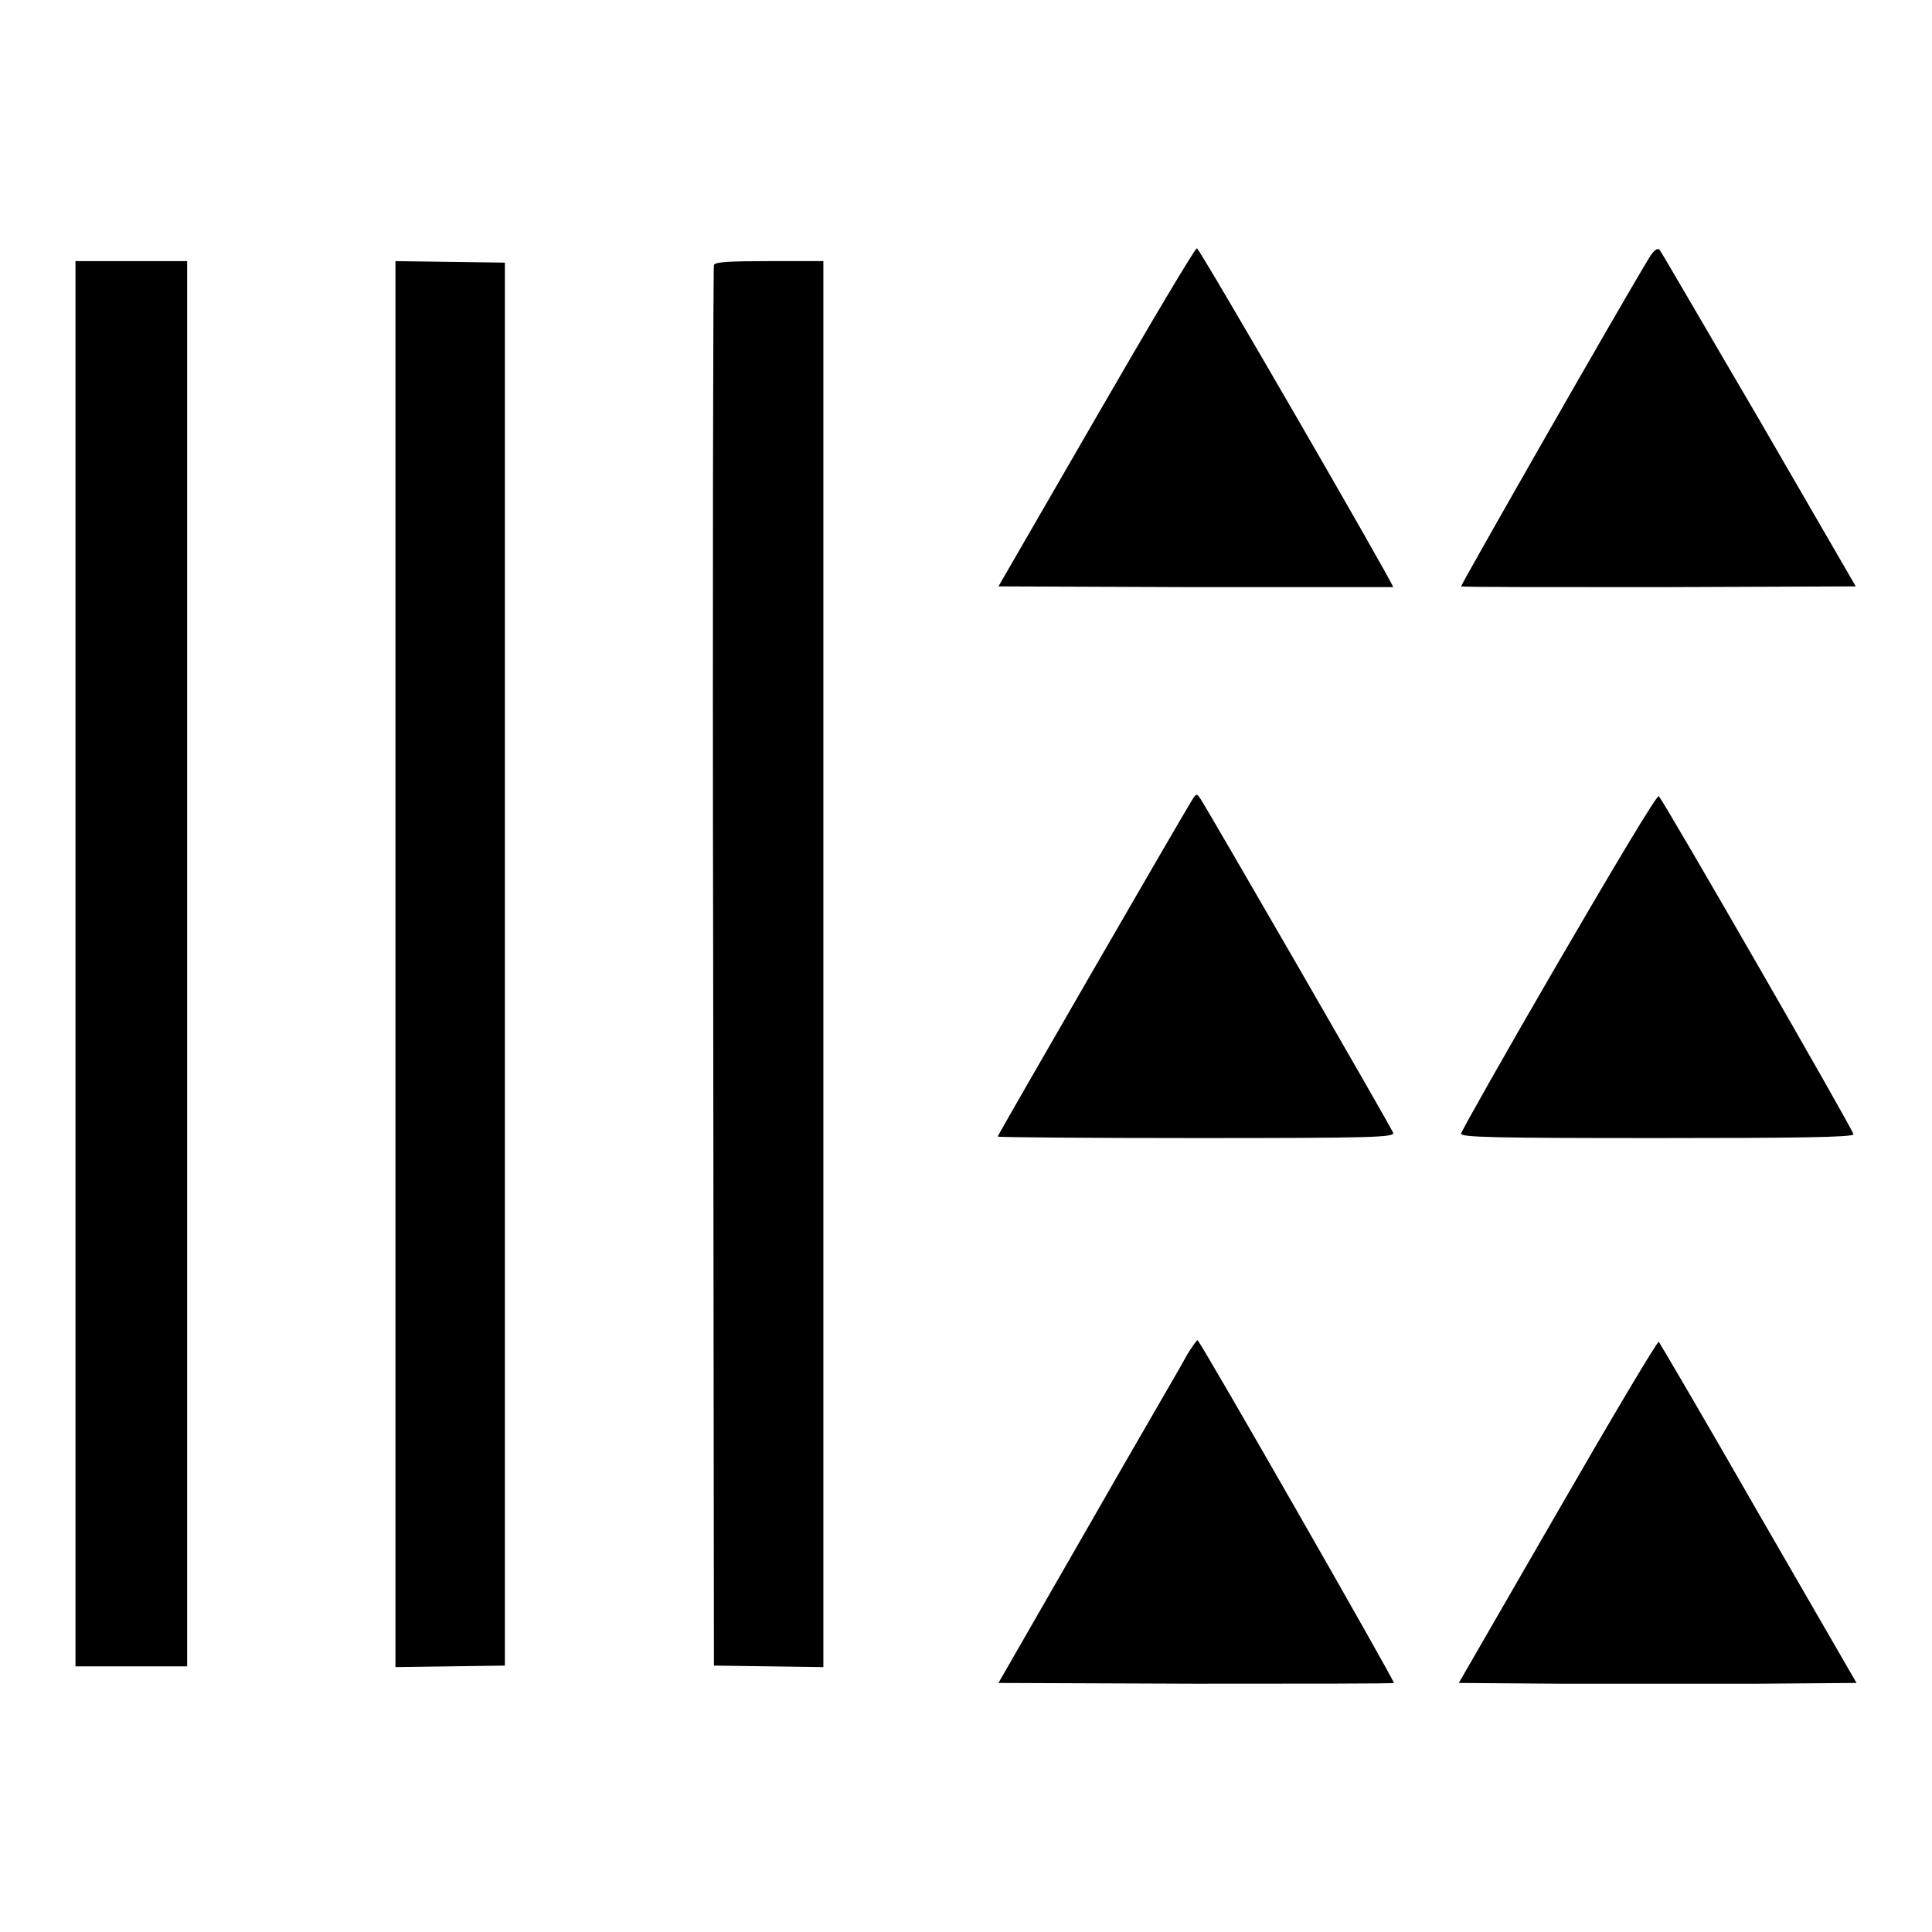
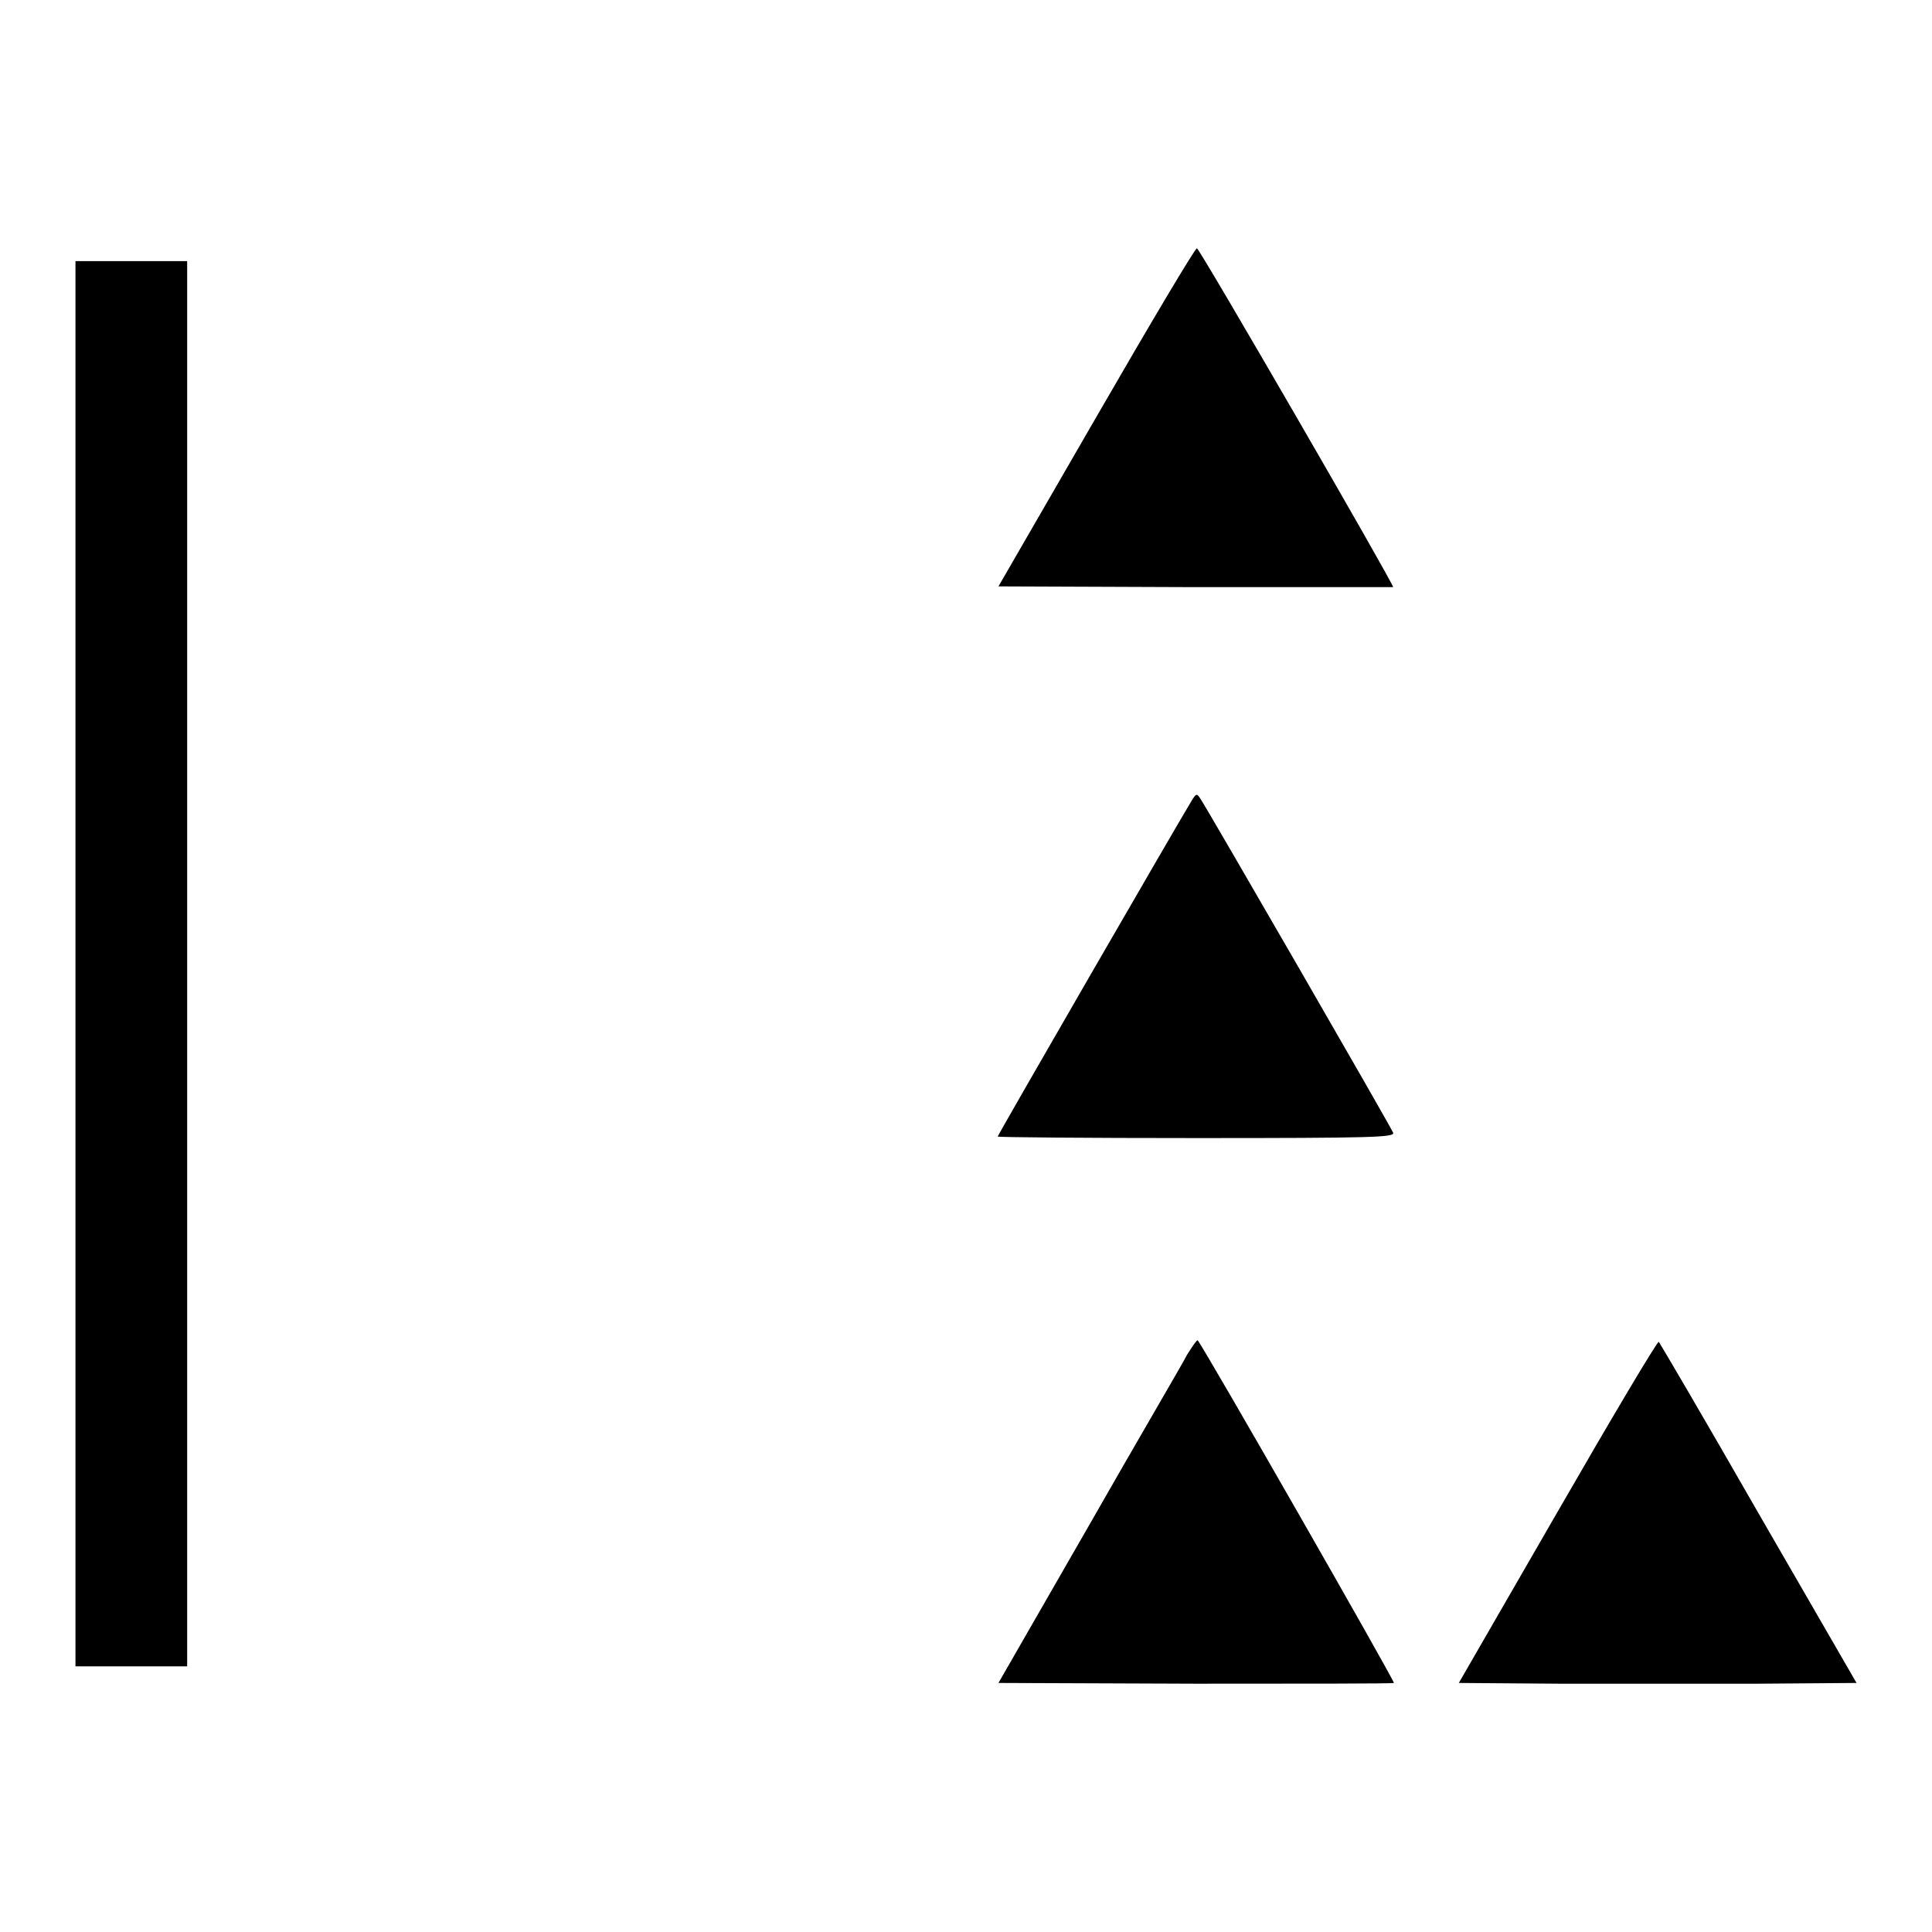
<svg xmlns="http://www.w3.org/2000/svg" version="1.1" x="0px" y="0px" viewBox="0 0 256 256" enable-background="new 0 0 256 256" xml:space="preserve">
  <g>
    <g>
      <g>
        <path fill="#000000" d="M145.3,55.2l-13,22.5l26.1,0.1c14.3,0,26.1,0,26.2,0c0.2-0.2-25.6-44.8-26-44.9C158.4,32.8,152.4,42.9,145.3,55.2z" />
-         <path fill="#000000" d="M218.5,34.2c-4.3,7.1-25,43.4-24.9,43.5c0.1,0.1,11.9,0.1,26.2,0.1l26.1-0.1l-12.8-22.1c-7.1-12.1-13-22.3-13.2-22.5C219.6,32.8,219.1,33.2,218.5,34.2z" />
        <path fill="#000000" d="M10,127.7v93.1h7.4h7.4v-93.1V34.6h-7.4H10V127.7z" />
-         <path fill="#000000" d="M52.4,127.7v93.2l7.3-0.1l7.2-0.1v-92.9V34.8l-7.2-0.1l-7.3-0.1V127.7L52.4,127.7z" />
-         <path fill="#000000" d="M94.6,35.1c-0.1,0.3-0.2,42.2-0.1,93.1l0.1,92.5l7.3,0.1l7.2,0.1v-93.2V34.6H102C96.7,34.6,94.8,34.7,94.6,35.1z" />
        <path fill="#000000" d="M157.9,106.1c-1.2,1.9-25.7,44.3-25.7,44.5c0,0.1,11.8,0.2,26.3,0.2c23.5,0,26.3-0.1,26.1-0.7c-0.3-0.8-24.5-42.7-25.5-44.2C158.6,105.1,158.5,105.1,157.9,106.1z" />
-         <path fill="#000000" d="M206.6,127.3c-7.1,12.2-12.9,22.5-13,22.9c-0.1,0.5,4.3,0.6,25.9,0.6c18.2,0,26.1-0.1,26.1-0.5c0-0.5-25.1-44.1-25.8-44.8C219.6,105.2,213.7,115.1,206.6,127.3z" />
        <path fill="#000000" d="M157.3,179.5c-0.6,1.2-6.6,11.4-13.1,22.8l-11.9,20.7l26.1,0.1c14.3,0,26.2,0,26.3-0.1c0.2-0.1-25.2-44.5-26-45.4C158.6,177.5,158,178.4,157.3,179.5z" />
        <path fill="#000000" d="M206.4,200.3l-13.1,22.7l13.3,0.1c7.3,0,19.2,0,26.3,0l13.1-0.1l-13-22.5c-7.1-12.4-13.1-22.6-13.2-22.7C219.6,177.7,213.6,187.8,206.4,200.3z" />
      </g>
    </g>
  </g>
</svg>